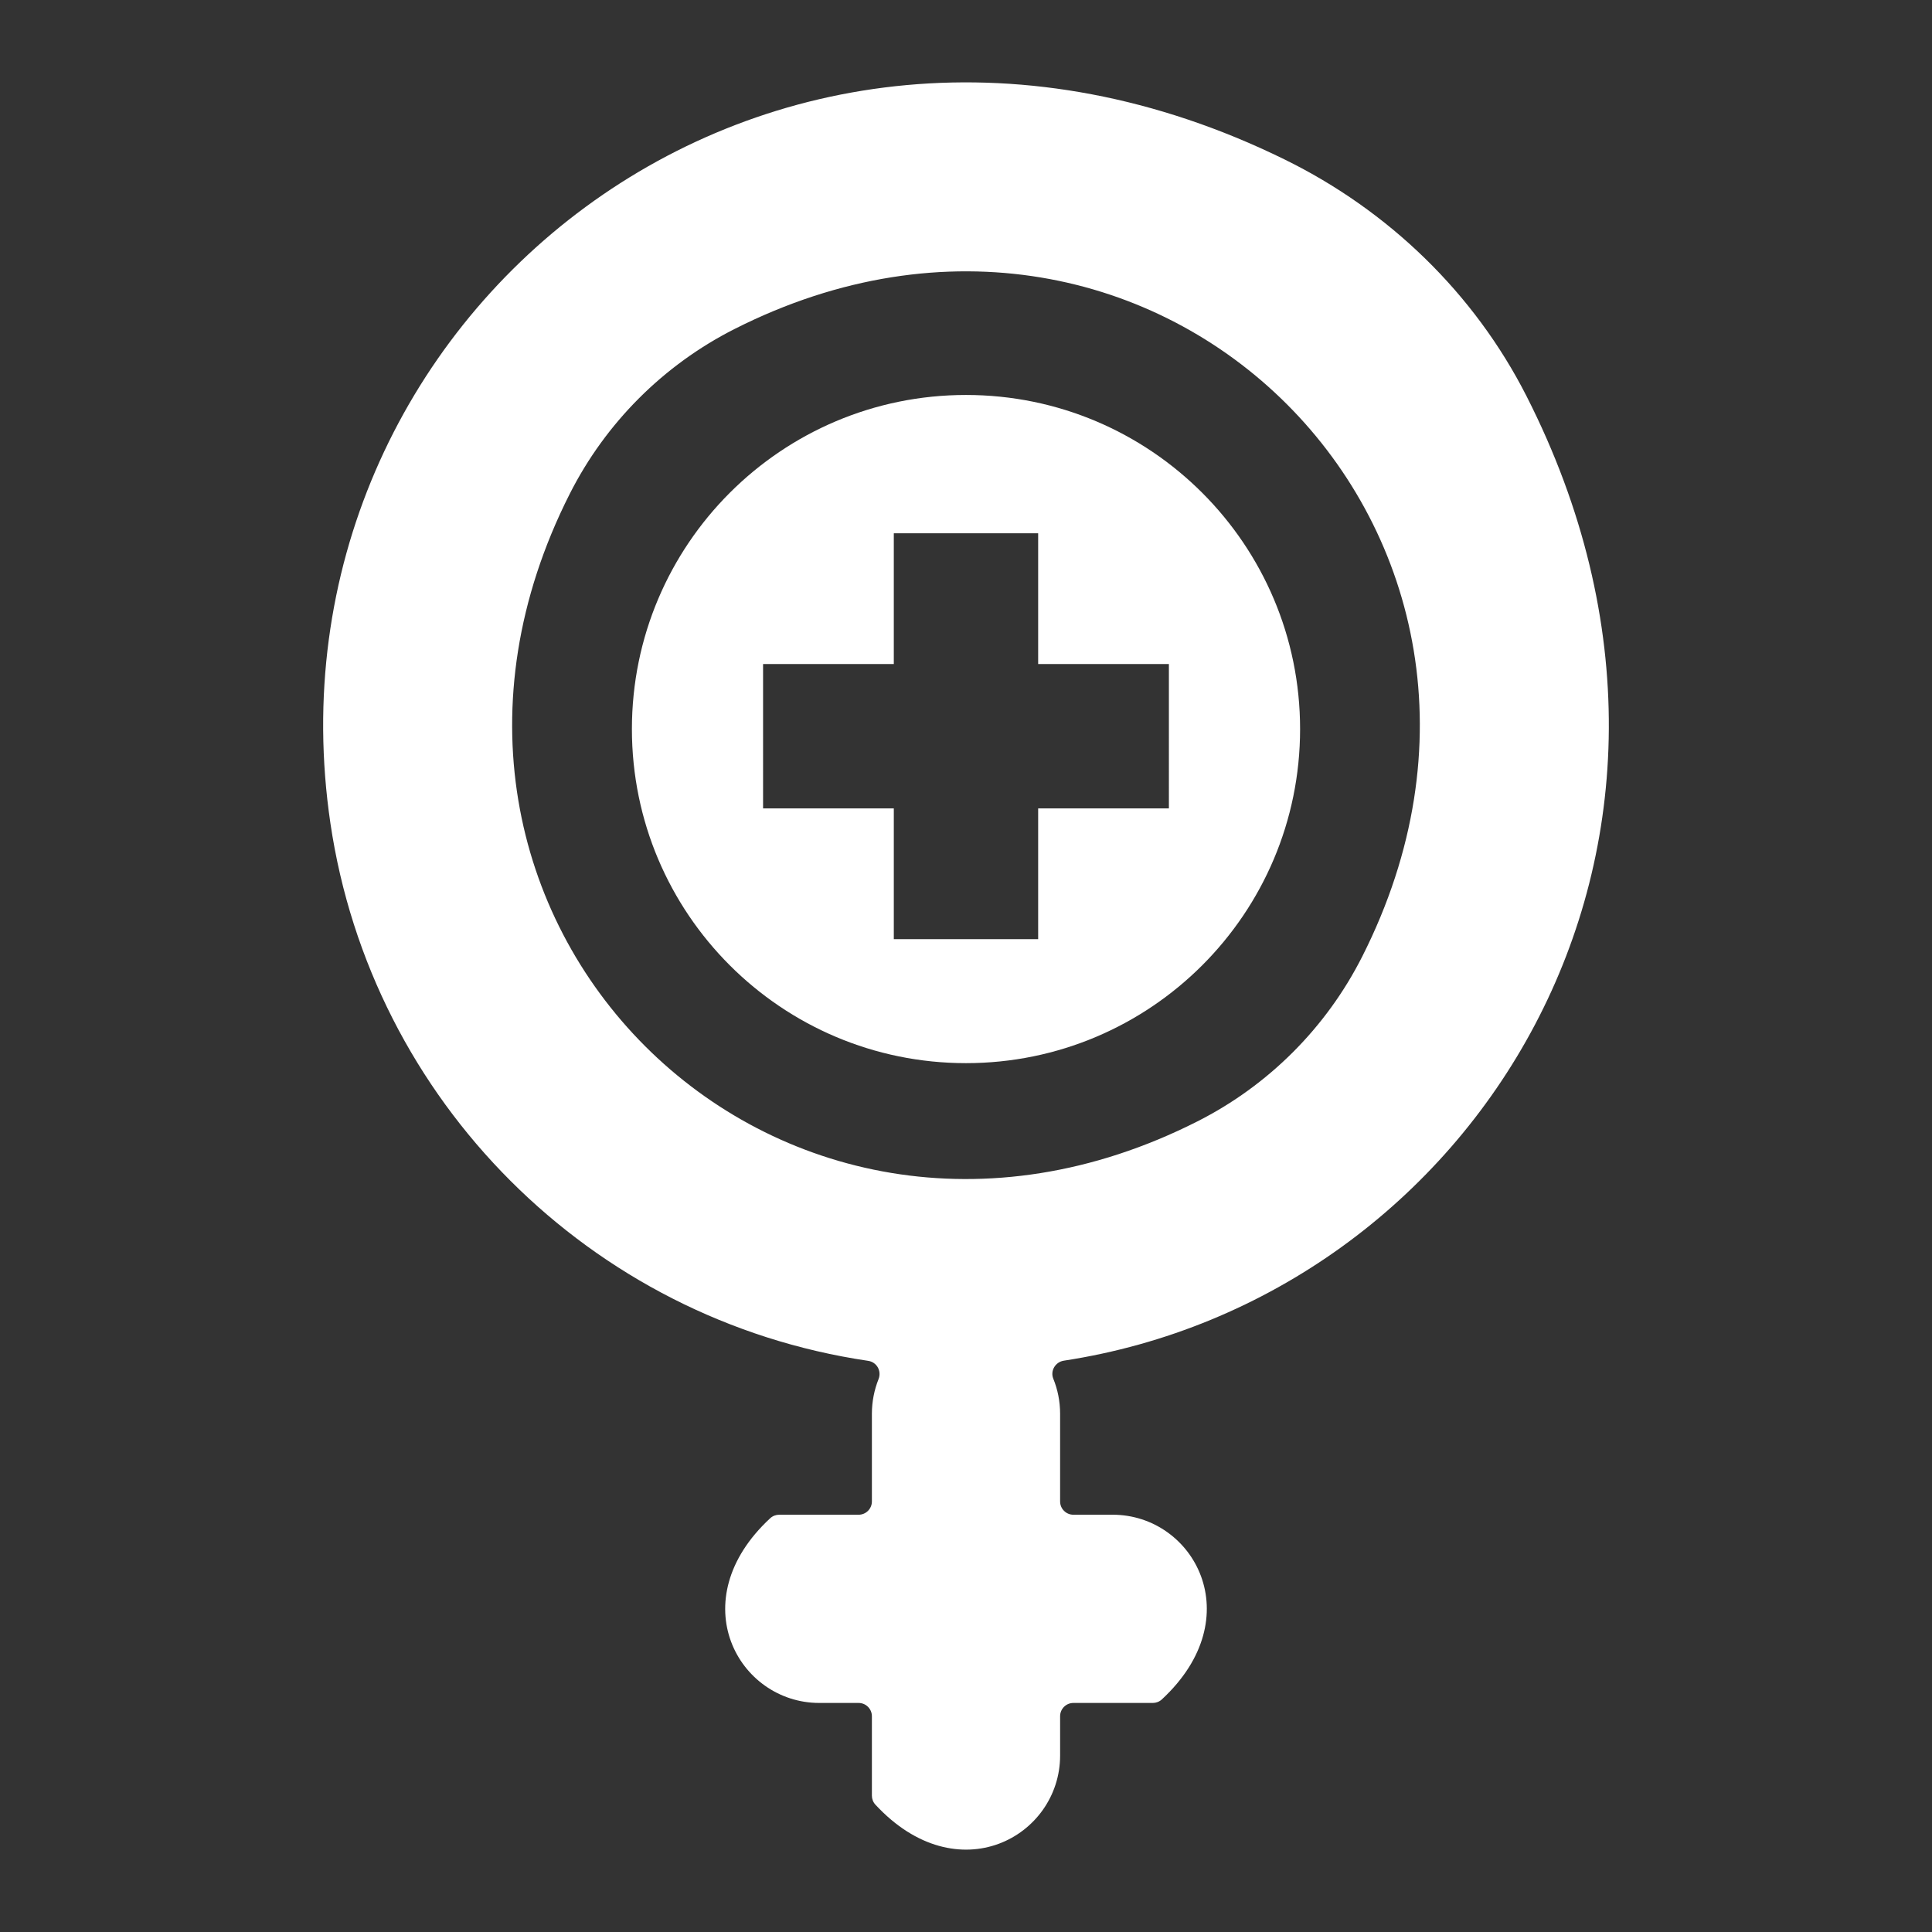
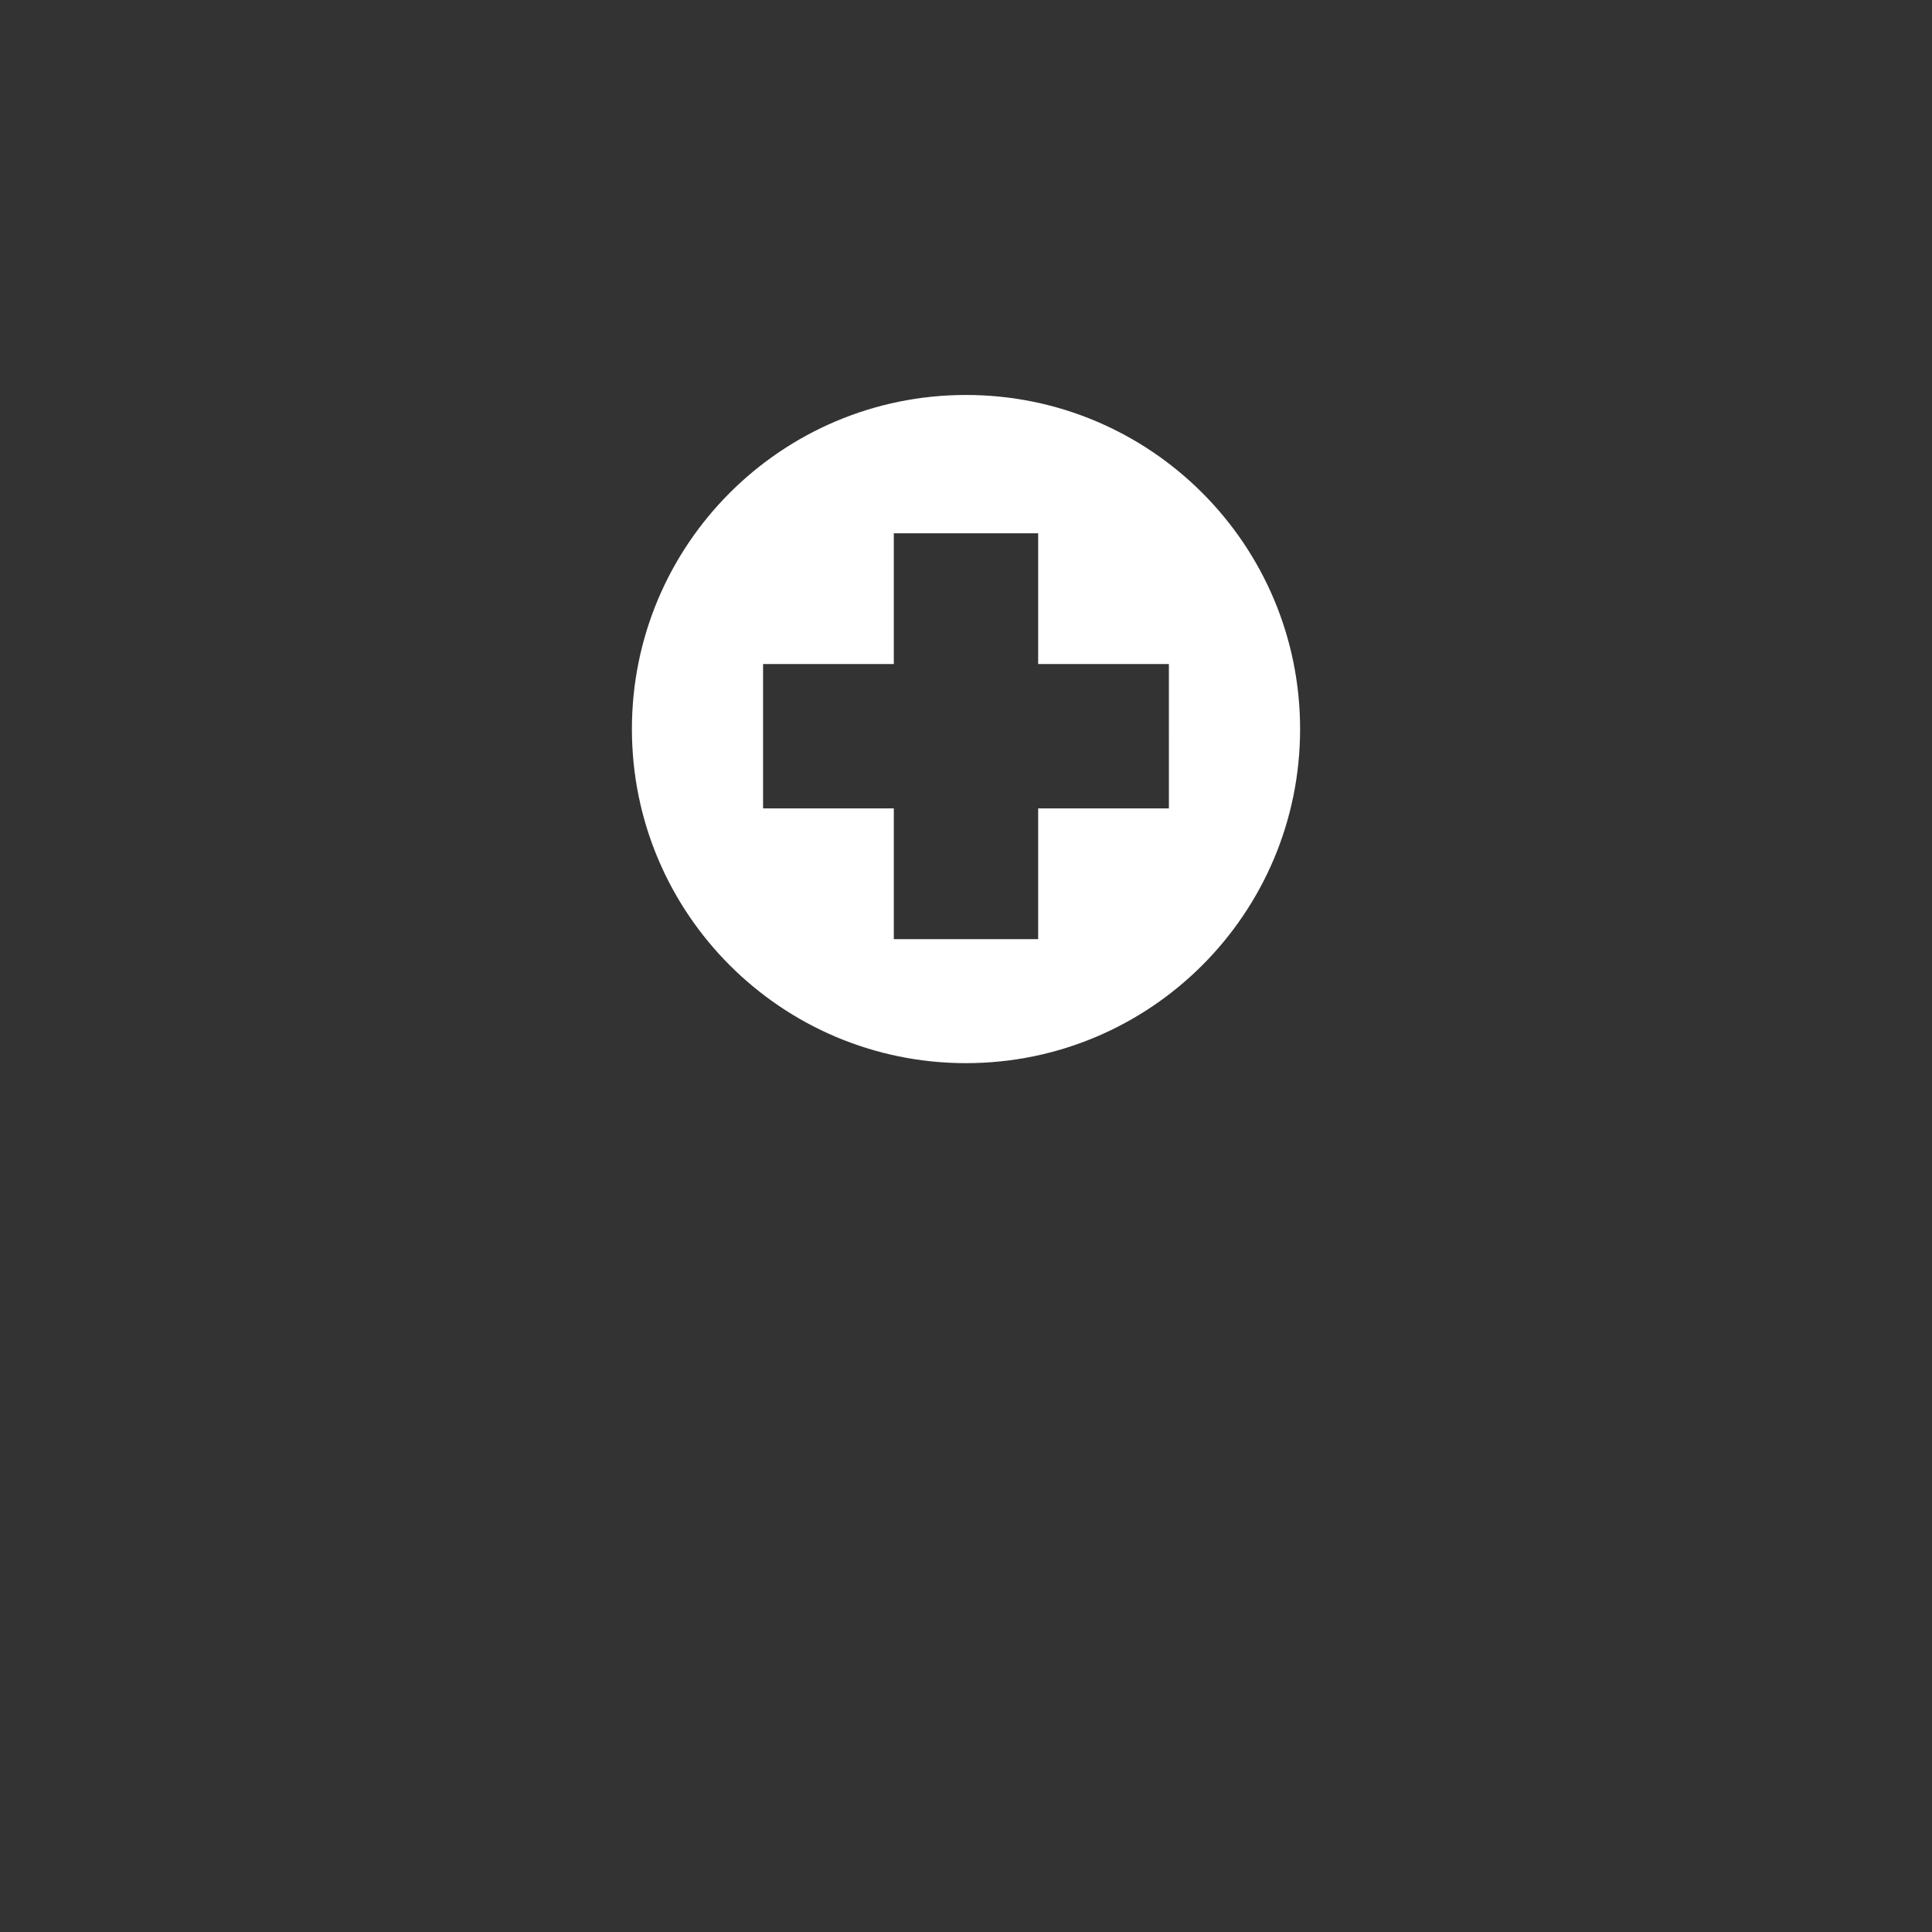
<svg xmlns="http://www.w3.org/2000/svg" version="1.0" id="Layer_1" x="0px" y="0px" viewBox="0 0 597.6 597.6" style="enable-background:new 0 0 597.6 597.6;" xml:space="preserve">
  <rect x="0" y="0" width="597.6" height="597.6" fill="#333333" stroke="none" />
  <style type="text/css">
	.st0{fill:#FFFFFF;}
</style>
  <g>
-     <path class="st0" d="M472.19,122.55c-16.21-31.9-42.71-57.45-74.83-73.22C237.21-29.31,79.18,98.77,102.2,254.64   c12.69,85.89,80.38,153.59,166.28,166.28c0.02,0,0.04,0.01,0.06,0.01c2.67,0.39,4.21,3.15,3.21,5.65   c-1.32,3.32-2.06,6.93-2.06,10.72v27.12c0,2.27-1.84,4.11-4.11,4.11h-24.55c-1.03,0-2.03,0.38-2.79,1.08   c-27.53,25.49-9.87,57.14,15.18,57.14h12.16c2.27,0,4.11,1.84,4.11,4.11v24.55c0,1.03,0.38,2.03,1.08,2.79   c25.49,27.52,57.14,9.87,57.14-15.18v-12.16c0-2.27,1.84-4.11,4.11-4.11h24.55c1.03,0,2.03-0.38,2.79-1.08   c27.53-25.49,9.87-57.14-15.18-57.14h-12.16c-2.27,0-4.11-1.84-4.11-4.11V437.3c0-3.84-0.75-7.5-2.11-10.85   c-0.99-2.44,0.65-5.17,3.25-5.57C455.85,401.52,543.26,262.39,472.19,122.55z M370.39,346.86   C239.75,413,110.12,283.36,176.25,152.72c11.12-21.96,29-39.84,50.95-50.95c130.64-66.14,260.28,63.5,194.14,194.14   C410.23,317.87,392.35,335.75,370.39,346.86z" />
    <path class="st0" d="M298.8,122.17c-57.07,0-103.34,46.27-103.34,103.34c0,57.07,46.27,103.34,103.34,103.34   s103.34-46.27,103.34-103.34C402.14,168.44,355.87,122.17,298.8,122.17z M361.56,250.05h-40.44v40.44h-44.65v-40.44h-40.44V205.4   h40.44v-40.44h44.65v40.44h40.44V250.05z" />
  </g>
</svg>